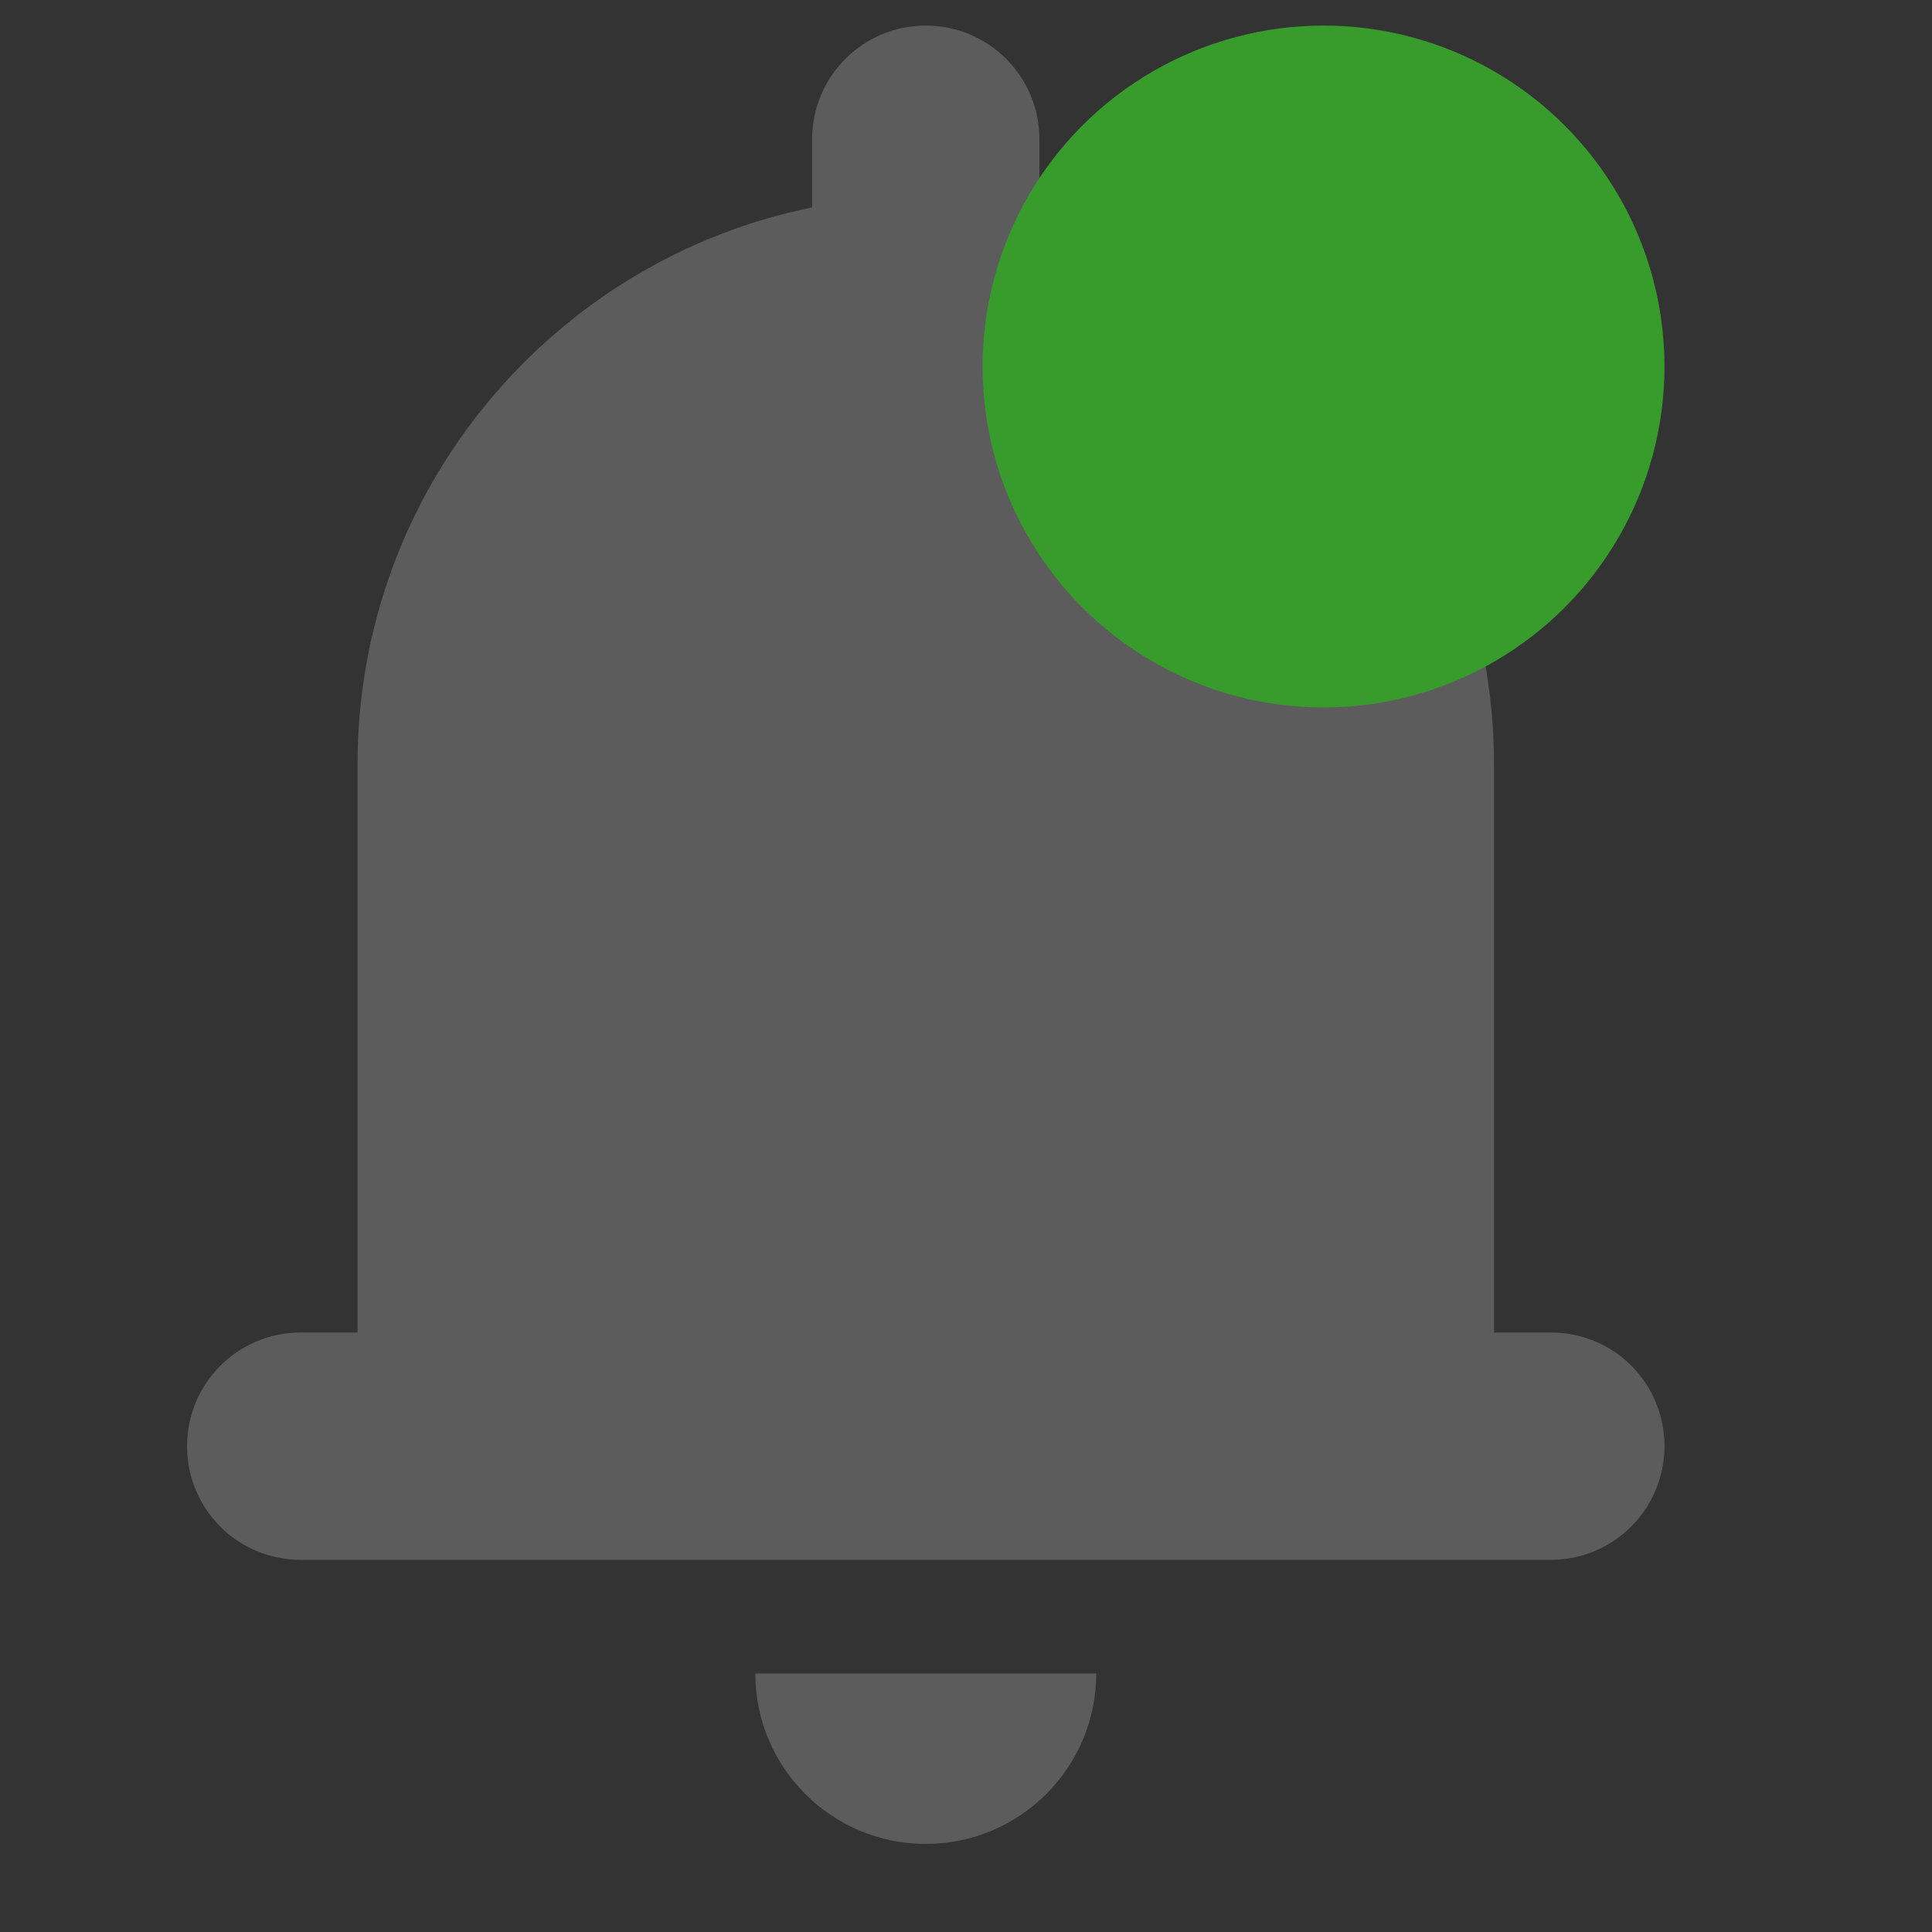
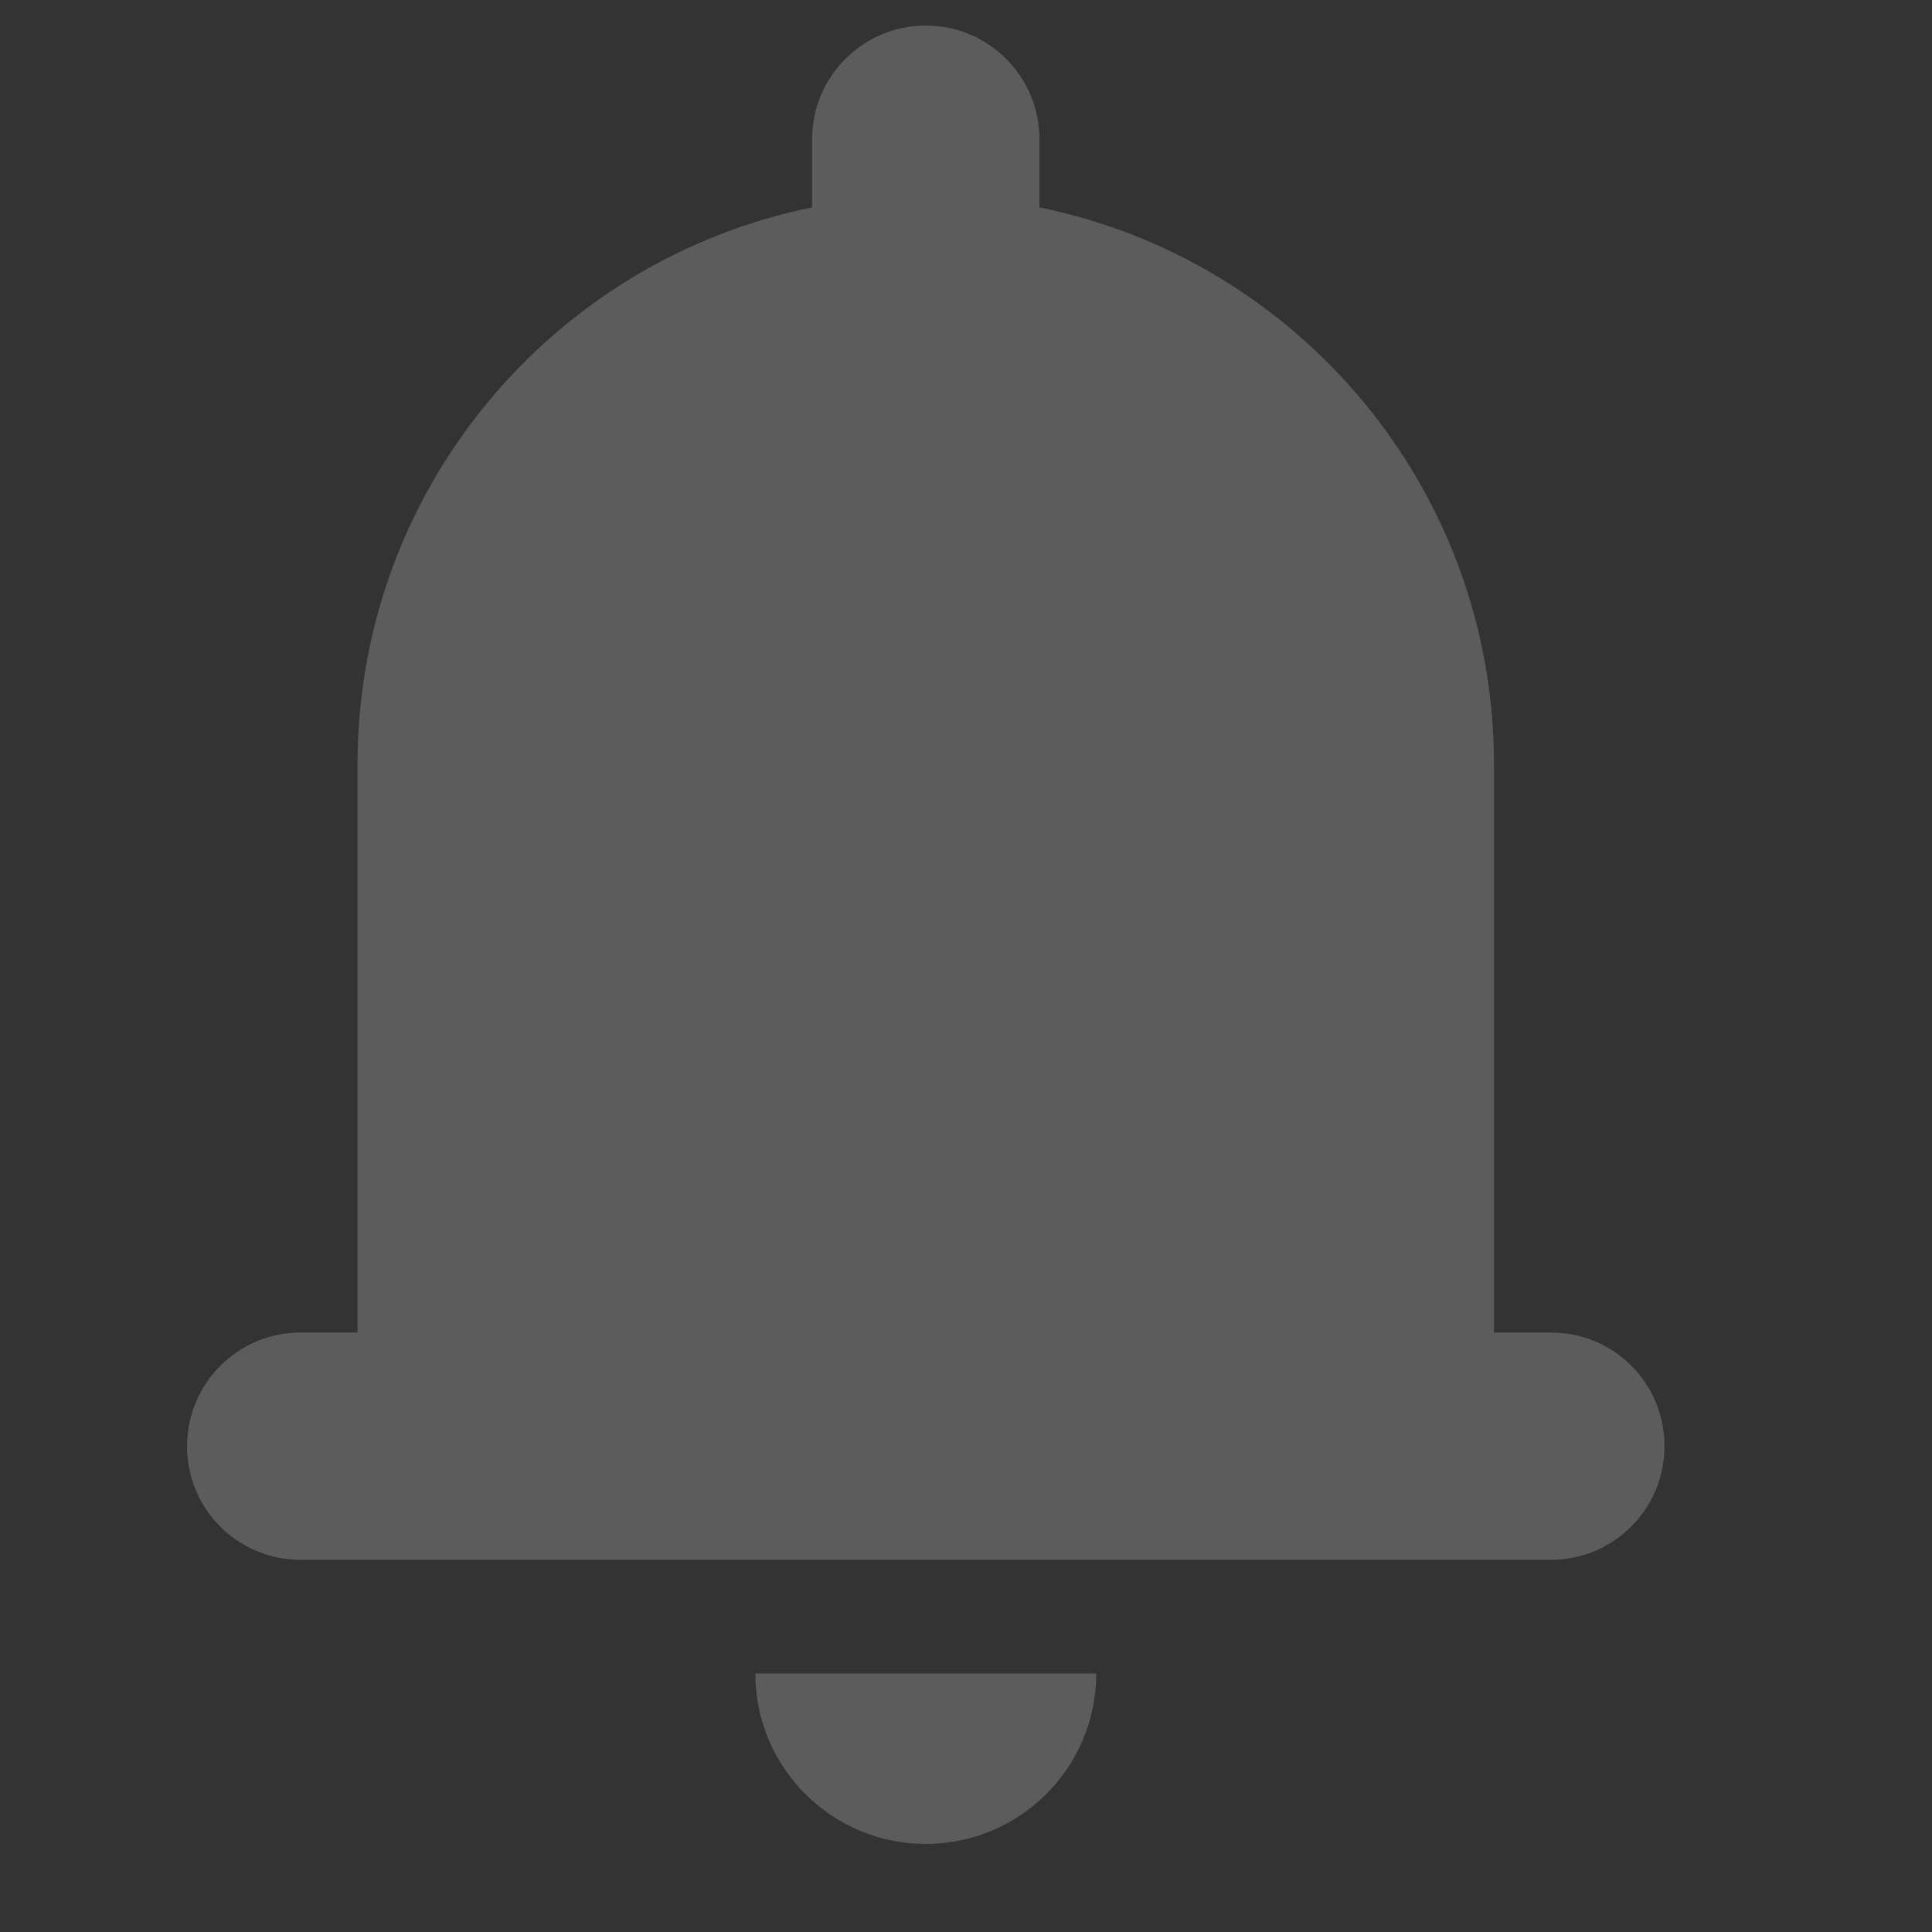
<svg xmlns="http://www.w3.org/2000/svg" width="17" height="17" viewBox="0 0 17 17" fill="none">
  <rect x="0" y="0" width="17" height="17" fill="#333333" stroke="none" />
  <g clip-path="url(#clip0_1875_38924)">
    <path d="M3.146 11.725V6.725C3.146 4.306 4.864 2.288 7.146 1.825V1.225C7.146 0.672 7.594 0.225 8.146 0.225C8.699 0.225 9.146 0.672 9.146 1.225V1.825C11.428 2.288 13.146 4.306 13.146 6.725V11.725H13.648C14.2 11.725 14.646 12.169 14.646 12.725C14.646 13.277 14.199 13.725 13.648 13.725H2.645C2.093 13.725 1.646 13.281 1.646 12.725C1.646 12.172 2.094 11.725 2.645 11.725H3.146ZM9.646 14.725C9.646 15.553 8.975 16.225 8.146 16.225C7.318 16.225 6.646 15.553 6.646 14.725H9.646Z" fill="white" fill-opacity="0.2" />
-     <ellipse cx="11.646" cy="3.225" rx="3" ry="3" fill="#379C2C" />
  </g>
  <defs>
    <clipPath id="clip0_1875_38924">
      <rect width="16" height="16" fill="white" transform="translate(0.146 0.225)" />
    </clipPath>
  </defs>
</svg>